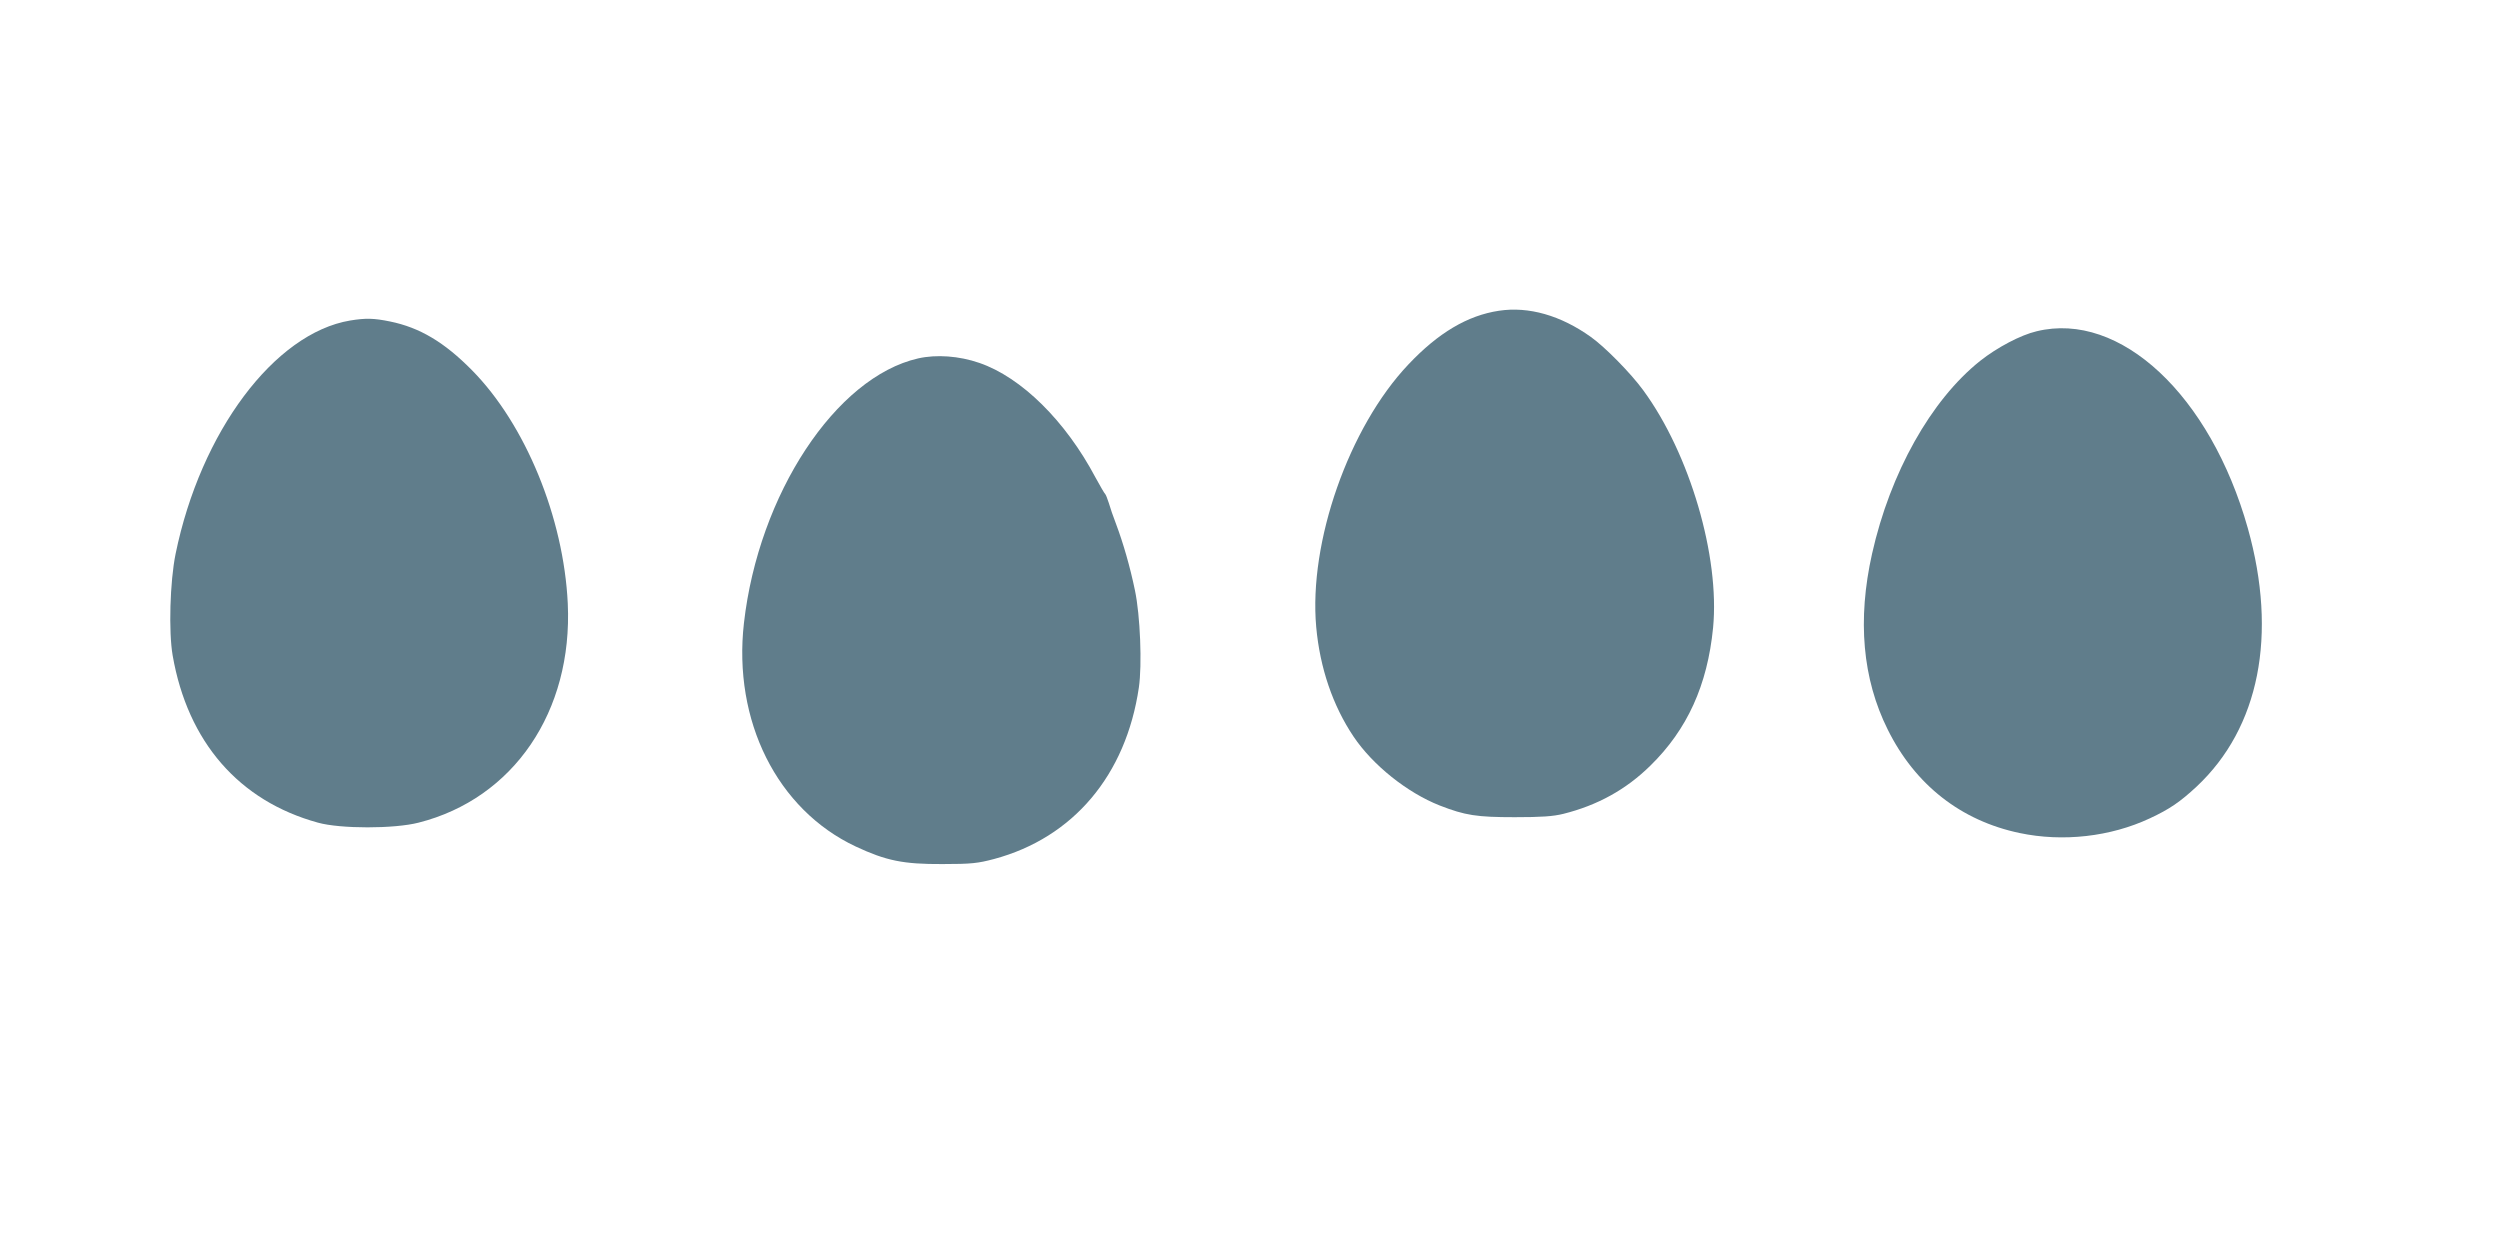
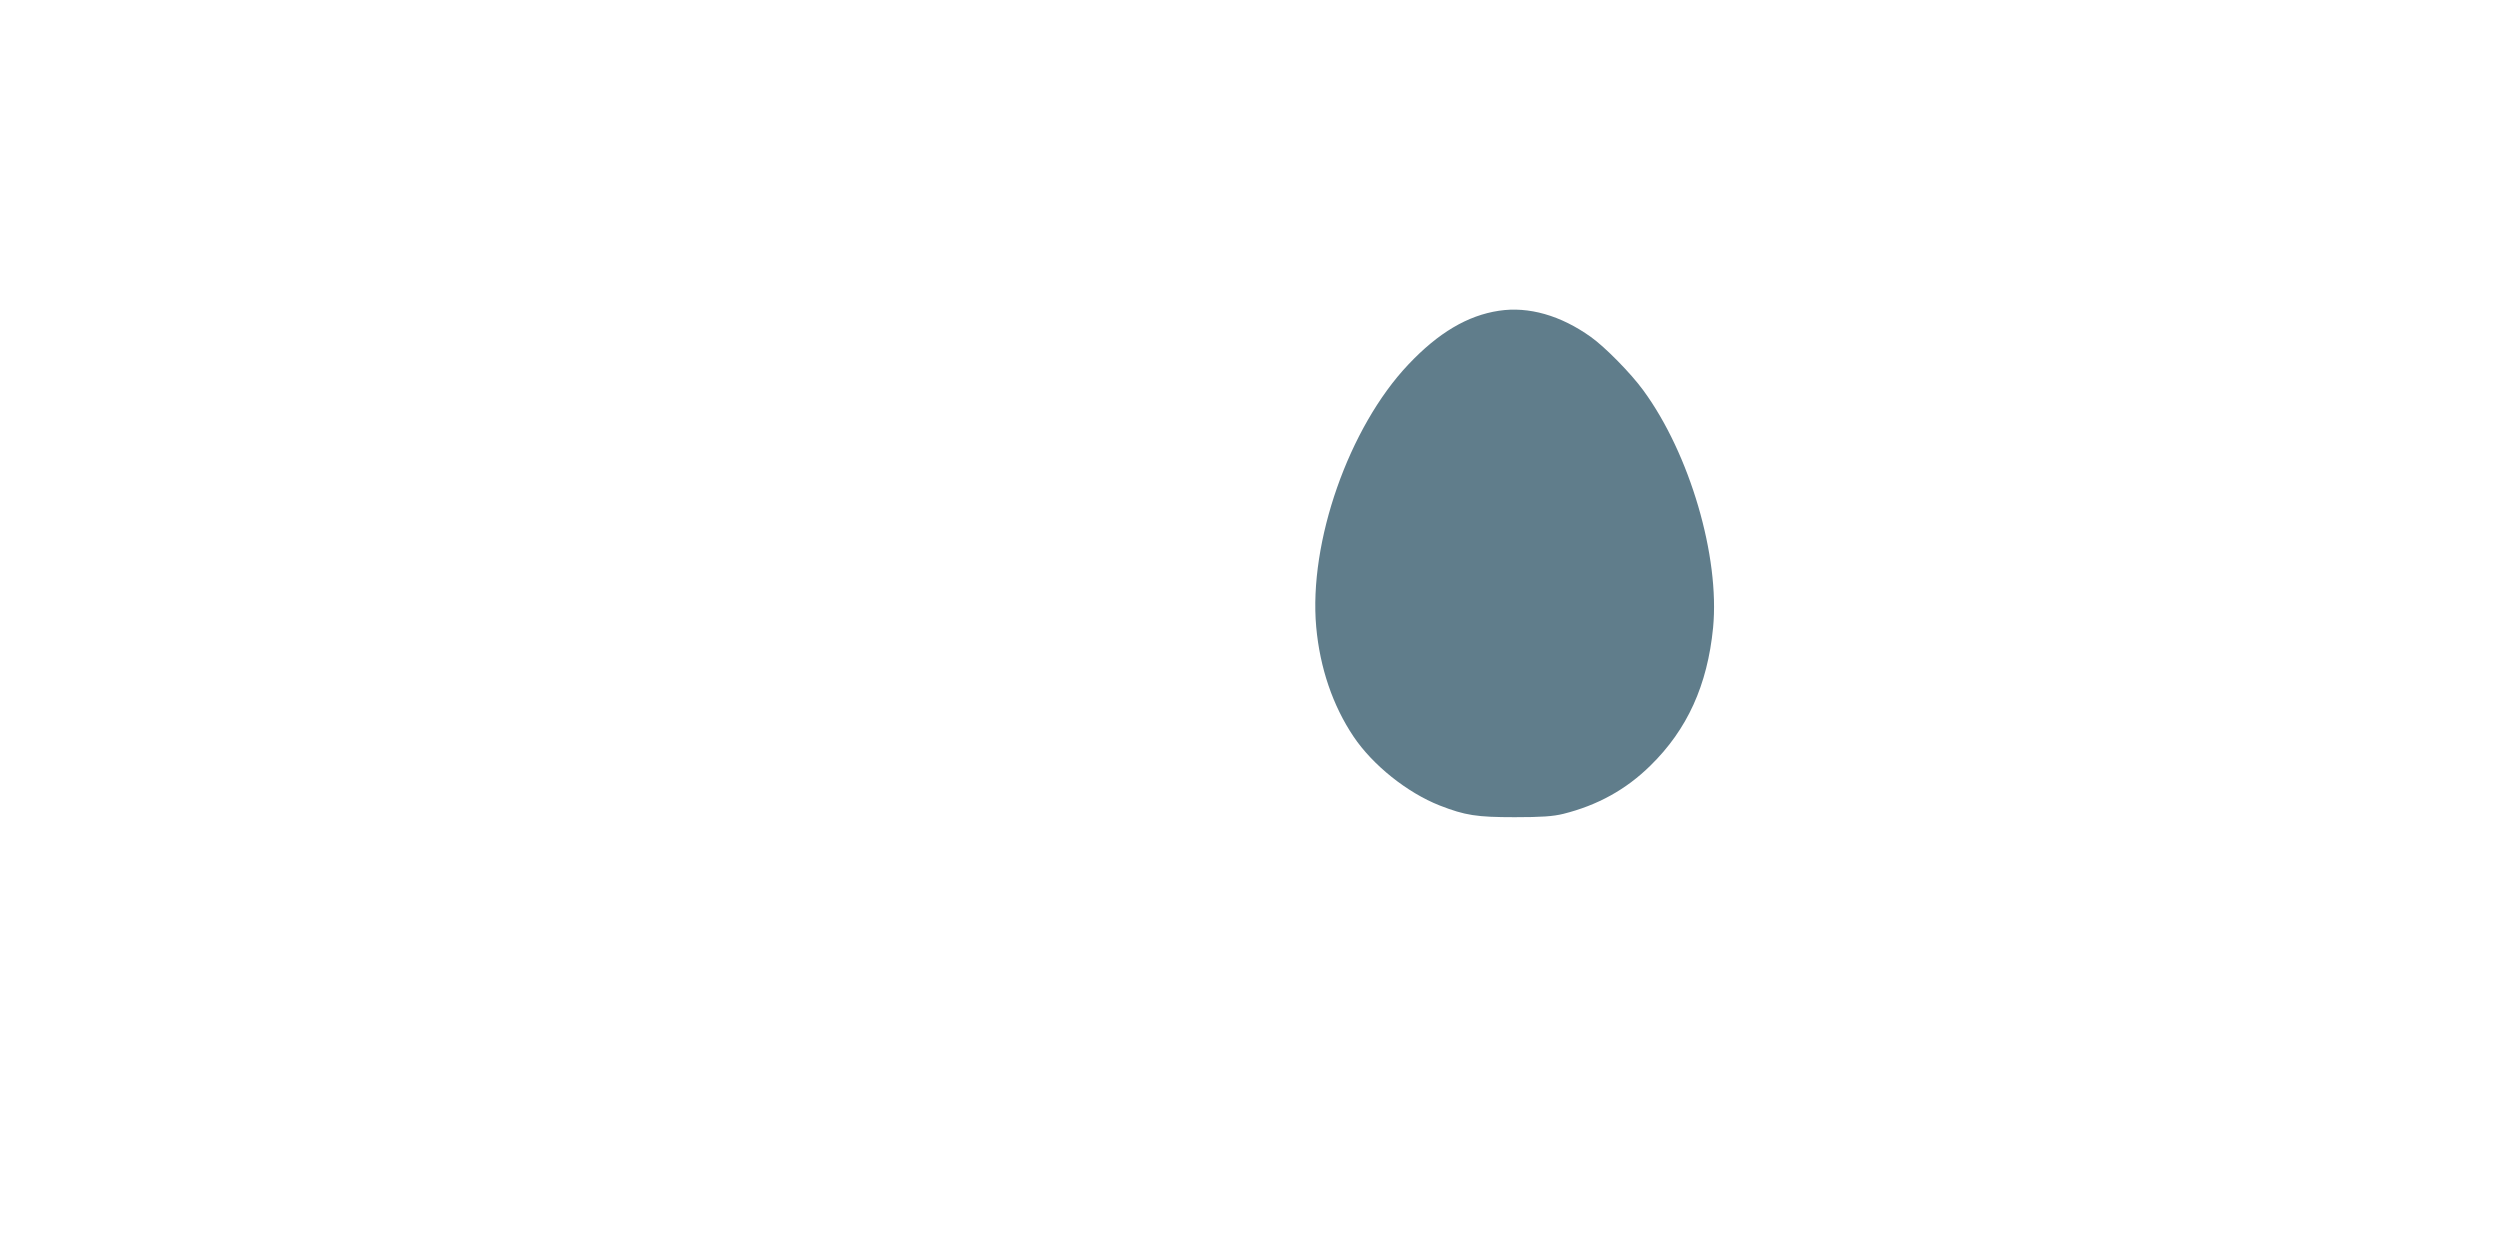
<svg xmlns="http://www.w3.org/2000/svg" version="1.0" width="1280pt" height="643pt" viewBox="0 0 1280 643" preserveAspectRatio="xMidYMid meet">
  <g transform="translate(0,643) scale(0.1,-0.1)" fill="#607d8b" stroke="none">
    <path d="M7675 4839 c-161 -24 -311 -113 -464 -275 -305 -322 -511 -910 -472 -1344 19 -210 85 -403 191 -561 98 -146 274 -287 441 -353 131 -51 190 -60 384 -60 137 0 196 4 249 17 176 44 322 125 446 247 189 185 292 412 321 706 35 364 -119 890 -357 1215 -64 88 -196 222 -269 274 -154 110 -318 157 -470 134z" />
-     <path d="M1793 4789 c-388 -65 -766 -570 -894 -1195 -29 -142 -36 -399 -15 -520 77 -443 340 -745 744 -856 115 -32 390 -32 515 0 486 123 790 569 764 1122 -21 441 -217 917 -490 1194 -142 144 -268 219 -420 250 -83 17 -124 18 -204 5z" />
-     <path d="M10428 4734 c-82 -19 -203 -83 -290 -152 -251 -200 -460 -572 -553 -987 -76 -339 -49 -641 80 -900 140 -283 375 -467 675 -530 222 -47 466 -19 667 75 101 47 155 84 240 163 321 301 415 776 262 1322 -192 682 -654 1113 -1081 1009z" />
-     <path d="M4701 4595 c-422 -96 -817 -696 -892 -1355 -57 -501 170 -955 572 -1144 156 -73 244 -91 444 -90 149 0 182 4 265 26 405 109 675 429 741 878 17 116 7 369 -20 497 -25 121 -60 242 -96 338 -15 39 -32 88 -38 110 -7 22 -15 42 -18 45 -4 3 -26 41 -50 85 -153 289 -379 513 -595 587 -104 36 -220 44 -313 23z" />
  </g>
</svg>